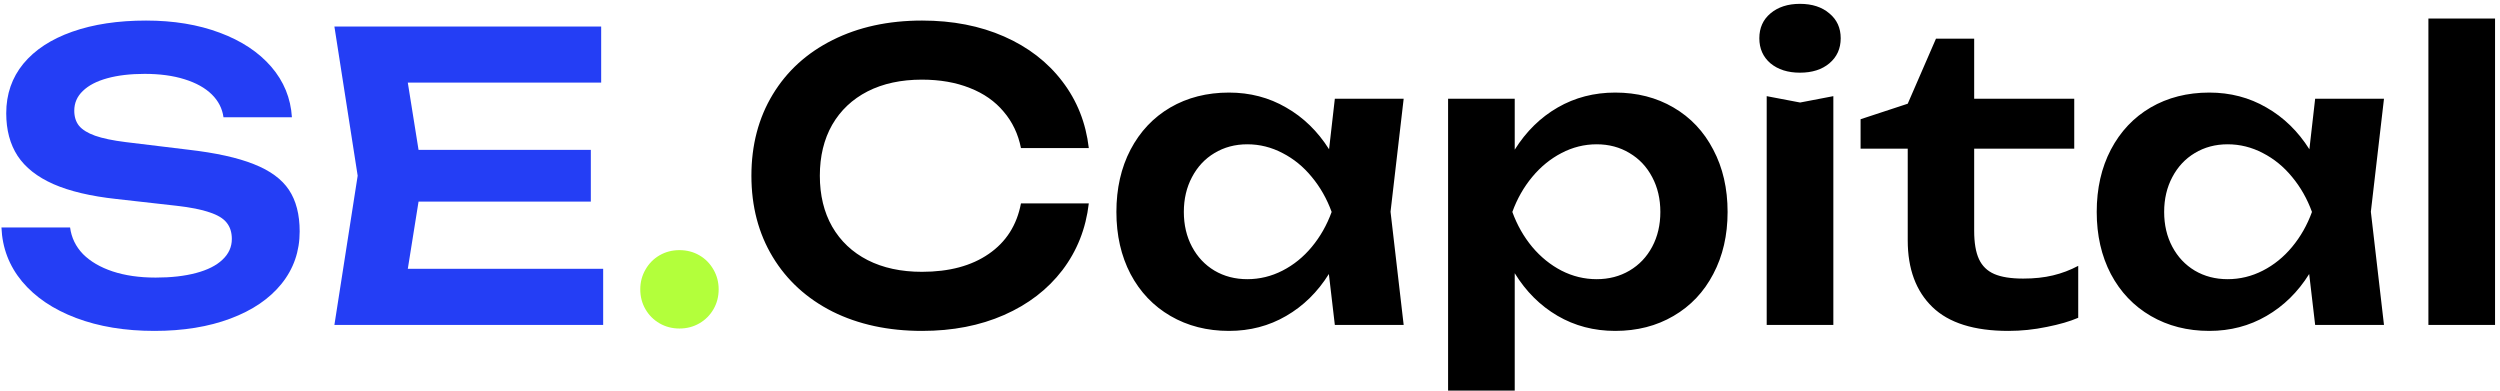
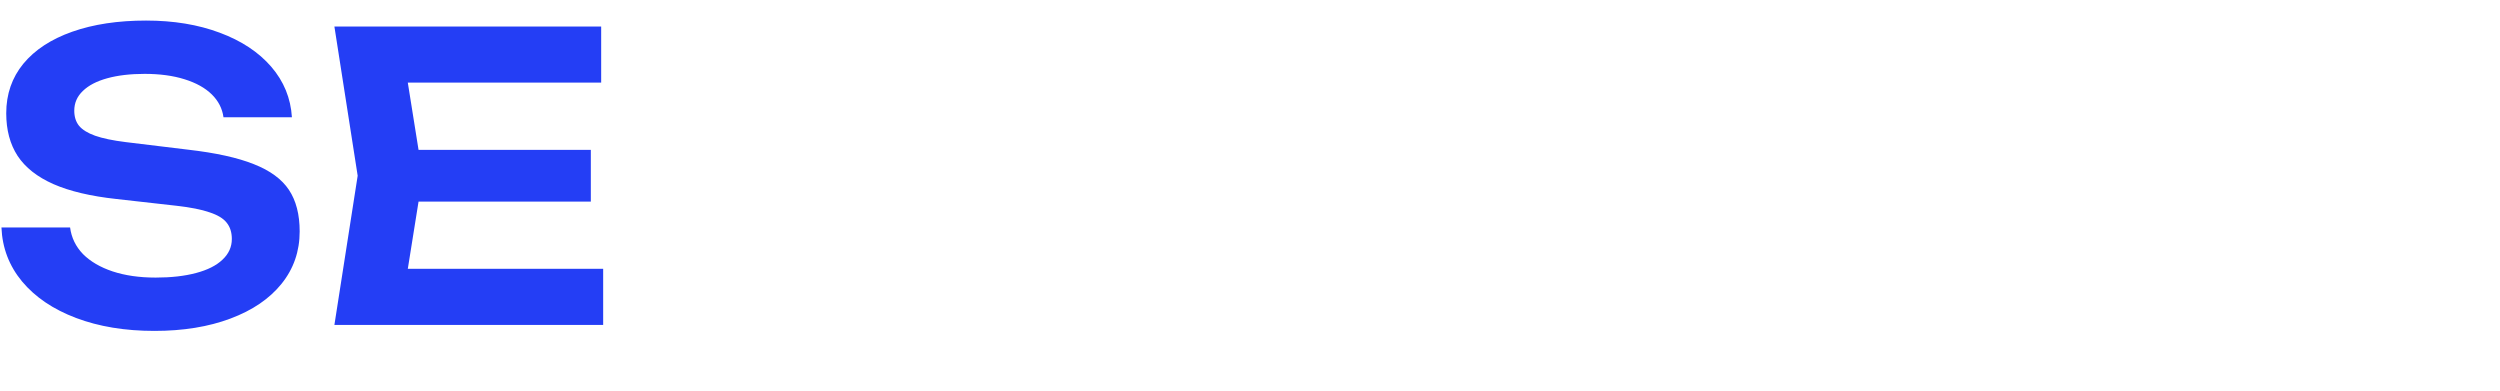
<svg xmlns="http://www.w3.org/2000/svg" width="377" height="59" viewBox="0 0 377 59" fill="none">
  <path d="M10.57 34.3C10.77 35.84 11.42 37.18 12.52 38.32C13.64 39.44 15.13 40.31 16.99 40.93C18.87 41.55 21.03 41.86 23.47 41.86C25.81 41.86 27.84 41.63 29.56 41.17C31.3 40.71 32.63 40.04 33.55 39.16C34.49 38.28 34.96 37.24 34.96 36.04C34.96 35.04 34.7 34.22 34.18 33.58C33.68 32.94 32.82 32.42 31.6 32.02C30.4 31.6 28.74 31.27 26.62 31.03L17.56 30.01C13.68 29.59 10.51 28.84 8.05 27.76C5.61 26.68 3.81 25.26 2.65 23.5C1.51 21.74 0.94 19.6 0.94 17.08C0.94 14.2 1.8 11.71 3.52 9.61C5.26 7.51 7.72 5.9 10.9 4.78C14.08 3.66 17.79 3.1 22.03 3.1C26.17 3.1 29.87 3.71 33.13 4.93C36.41 6.15 39 7.86 40.9 10.06C42.8 12.26 43.84 14.8 44.02 17.68H33.7C33.52 16.36 32.93 15.21 31.93 14.23C30.93 13.25 29.56 12.49 27.82 11.95C26.1 11.41 24.1 11.14 21.82 11.14C19.66 11.14 17.78 11.36 16.18 11.8C14.58 12.24 13.35 12.88 12.49 13.72C11.63 14.54 11.2 15.53 11.2 16.69C11.2 17.61 11.44 18.37 11.92 18.97C12.42 19.57 13.23 20.07 14.35 20.47C15.49 20.87 17.03 21.19 18.97 21.43L28.36 22.57C32.54 23.05 35.85 23.78 38.29 24.76C40.73 25.72 42.49 27.01 43.57 28.63C44.65 30.25 45.19 32.34 45.19 34.9C45.19 37.9 44.28 40.53 42.46 42.79C40.64 45.05 38.07 46.8 34.75 48.04C31.45 49.28 27.63 49.9 23.29 49.9C18.85 49.9 14.91 49.25 11.47 47.95C8.03 46.65 5.32 44.82 3.34 42.46C1.38 40.1 0.34 37.38 0.22 34.3H10.57ZM63.117 30.4L61.497 40.54H90.957V49H50.427L53.937 26.5L50.427 4H90.657V12.46H61.497L63.117 22.6H89.097V30.4H63.117Z" fill="#243EF5" />
-   <path d="M102.464 49.54C101.364 49.54 100.364 49.28 99.464 48.76C98.564 48.24 97.854 47.53 97.334 46.63C96.814 45.73 96.554 44.73 96.554 43.63C96.554 42.55 96.814 41.56 97.334 40.66C97.854 39.74 98.564 39.02 99.464 38.5C100.364 37.98 101.364 37.72 102.464 37.72C103.564 37.72 104.564 37.98 105.464 38.5C106.364 39.02 107.074 39.74 107.594 40.66C108.114 41.56 108.374 42.55 108.374 43.63C108.374 44.73 108.114 45.73 107.594 46.63C107.074 47.53 106.364 48.24 105.464 48.76C104.564 49.28 103.564 49.54 102.464 49.54Z" fill="#B3FF3B" />
-   <path d="M164.192 30.67C163.752 34.47 162.422 37.83 160.202 40.75C157.982 43.65 155.052 45.9 151.412 47.5C147.772 49.1 143.652 49.9 139.052 49.9C133.952 49.9 129.452 48.93 125.552 46.99C121.672 45.03 118.662 42.28 116.522 38.74C114.382 35.2 113.312 31.12 113.312 26.5C113.312 21.88 114.382 17.8 116.522 14.26C118.662 10.72 121.672 7.98 125.552 6.04C129.452 4.08 133.952 3.1 139.052 3.1C143.652 3.1 147.772 3.9 151.412 5.5C155.052 7.1 157.982 9.36 160.202 12.28C162.422 15.18 163.752 18.53 164.192 22.33H153.962C153.542 20.21 152.672 18.38 151.352 16.84C150.052 15.28 148.352 14.09 146.252 13.27C144.152 12.43 141.742 12.01 139.022 12.01C135.882 12.01 133.152 12.6 130.832 13.78C128.532 14.96 126.752 16.64 125.492 18.82C124.252 21 123.632 23.56 123.632 26.5C123.632 29.44 124.252 32 125.492 34.18C126.752 36.36 128.532 38.04 130.832 39.22C133.152 40.4 135.882 40.99 139.022 40.99C143.142 40.99 146.502 40.09 149.102 38.29C151.722 36.49 153.342 33.95 153.962 30.67H164.192ZM211.673 14.89L209.693 31.93L211.673 49H201.293L200.393 41.32C198.693 44.04 196.543 46.15 193.943 47.65C191.363 49.15 188.493 49.9 185.333 49.9C182.033 49.9 179.093 49.15 176.513 47.65C173.933 46.15 171.923 44.04 170.483 41.32C169.063 38.6 168.353 35.48 168.353 31.96C168.353 28.42 169.063 25.29 170.483 22.57C171.923 19.83 173.923 17.71 176.483 16.21C179.063 14.71 182.013 13.96 185.333 13.96C188.493 13.96 191.363 14.71 193.943 16.21C196.543 17.69 198.703 19.79 200.423 22.51L201.293 14.89H211.673ZM188.093 42.1C189.953 42.1 191.723 41.67 193.403 40.81C195.083 39.95 196.553 38.76 197.813 37.24C199.093 35.7 200.093 33.94 200.813 31.96C200.093 29.98 199.093 28.22 197.813 26.68C196.553 25.14 195.083 23.94 193.403 23.08C191.723 22.2 189.953 21.76 188.093 21.76C186.253 21.76 184.603 22.2 183.143 23.08C181.703 23.94 180.573 25.15 179.753 26.71C178.933 28.25 178.523 30 178.523 31.96C178.523 33.92 178.933 35.67 179.753 37.21C180.573 38.75 181.703 39.95 183.143 40.81C184.603 41.67 186.253 42.1 188.093 42.1ZM243.571 13.96C246.871 13.96 249.801 14.71 252.361 16.21C254.941 17.71 256.941 19.83 258.361 22.57C259.801 25.29 260.521 28.42 260.521 31.96C260.521 35.48 259.801 38.6 258.361 41.32C256.941 44.04 254.941 46.15 252.361 47.65C249.801 49.15 246.871 49.9 243.571 49.9C240.371 49.9 237.471 49.14 234.871 47.62C232.271 46.1 230.121 43.96 228.421 41.2V58.9H218.371V14.89H228.421V22.57C230.141 19.83 232.301 17.71 234.901 16.21C237.501 14.71 240.391 13.96 243.571 13.96ZM240.781 42.1C242.621 42.1 244.271 41.67 245.731 40.81C247.191 39.95 248.331 38.75 249.151 37.21C249.971 35.67 250.381 33.92 250.381 31.96C250.381 30 249.971 28.25 249.151 26.71C248.331 25.15 247.191 23.94 245.731 23.08C244.271 22.2 242.621 21.76 240.781 21.76C238.921 21.76 237.151 22.2 235.471 23.08C233.811 23.94 232.341 25.14 231.061 26.68C229.781 28.22 228.781 29.98 228.061 31.96C228.781 33.94 229.781 35.7 231.061 37.24C232.341 38.76 233.811 39.95 235.471 40.81C237.151 41.67 238.921 42.1 240.781 42.1ZM266.418 49V14.5L271.458 15.46L276.468 14.5V49H266.418ZM271.428 10.96C269.608 10.96 268.128 10.49 266.988 9.55C265.868 8.59 265.308 7.33 265.308 5.77C265.308 4.21 265.868 2.96 266.988 2.02C268.128 1.06 269.608 0.58 271.428 0.58C273.268 0.58 274.748 1.06 275.868 2.02C277.008 2.96 277.578 4.21 277.578 5.77C277.578 7.33 277.008 8.59 275.868 9.55C274.748 10.49 273.268 10.96 271.428 10.96ZM280.576 22.42V17.98L287.686 15.64L291.946 5.83H297.706V14.89H312.796V22.42H297.706V34.81C297.706 36.61 297.946 38.03 298.426 39.07C298.906 40.11 299.676 40.86 300.736 41.32C301.796 41.78 303.246 42.01 305.086 42.01C306.766 42.01 308.266 41.85 309.586 41.53C310.926 41.21 312.196 40.73 313.396 40.09V47.92C312.156 48.46 310.576 48.92 308.656 49.3C306.736 49.7 304.806 49.9 302.866 49.9C297.706 49.9 293.886 48.7 291.406 46.3C288.926 43.9 287.686 40.55 287.686 36.25V22.42H280.576ZM359.505 14.89L357.525 31.93L359.505 49H349.125L348.225 41.32C346.525 44.04 344.375 46.15 341.775 47.65C339.195 49.15 336.325 49.9 333.165 49.9C329.865 49.9 326.925 49.15 324.345 47.65C321.765 46.15 319.755 44.04 318.315 41.32C316.895 38.6 316.185 35.48 316.185 31.96C316.185 28.42 316.895 25.29 318.315 22.57C319.755 19.83 321.755 17.71 324.315 16.21C326.895 14.71 329.845 13.96 333.165 13.96C336.325 13.96 339.195 14.71 341.775 16.21C344.375 17.69 346.535 19.79 348.255 22.51L349.125 14.89H359.505ZM335.925 42.1C337.785 42.1 339.555 41.67 341.235 40.81C342.915 39.95 344.385 38.76 345.645 37.24C346.925 35.7 347.925 33.94 348.645 31.96C347.925 29.98 346.925 28.22 345.645 26.68C344.385 25.14 342.915 23.94 341.235 23.08C339.555 22.2 337.785 21.76 335.925 21.76C334.085 21.76 332.435 22.2 330.975 23.08C329.535 23.94 328.405 25.15 327.585 26.71C326.765 28.25 326.355 30 326.355 31.96C326.355 33.92 326.765 35.67 327.585 37.21C328.405 38.75 329.535 39.95 330.975 40.81C332.435 41.67 334.085 42.1 335.925 42.1ZM366.203 49V2.8H376.253V49H366.203Z" fill="black" />
</svg>